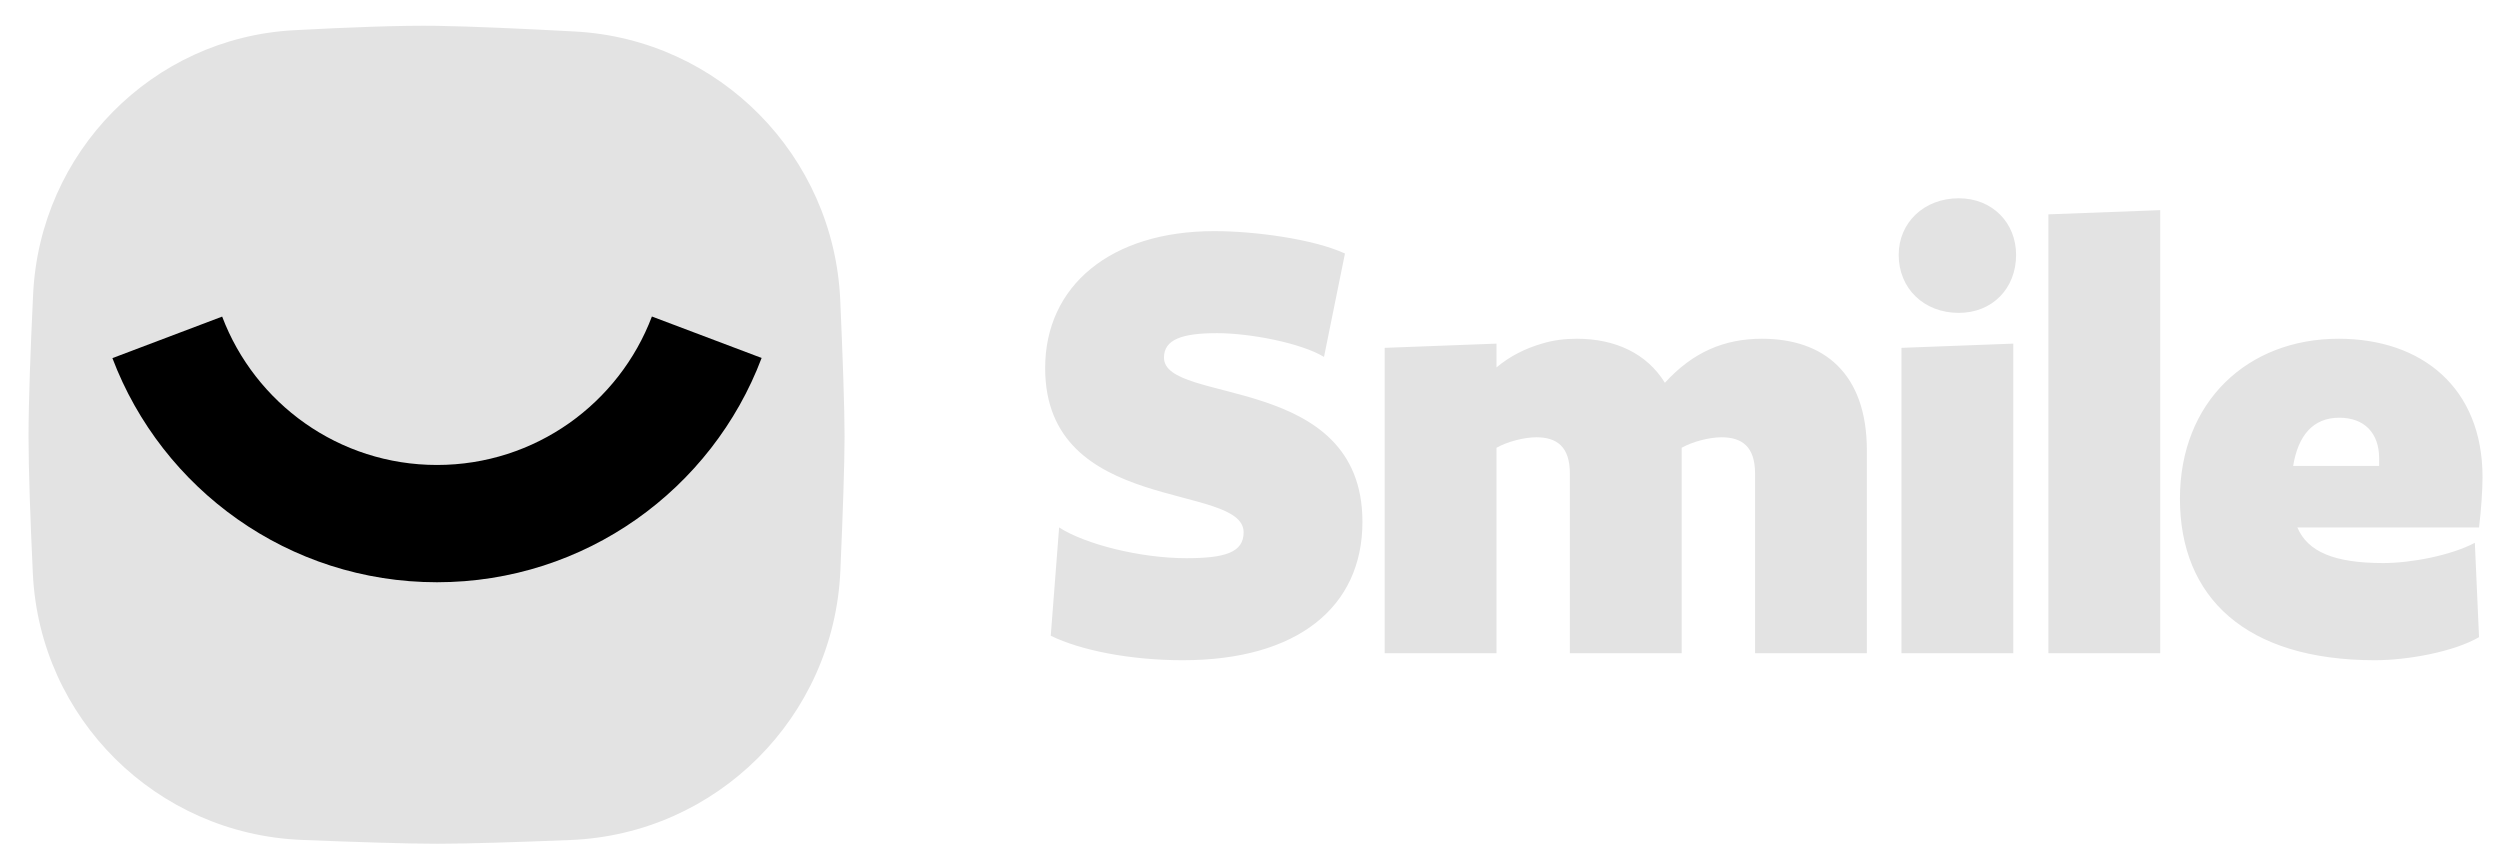
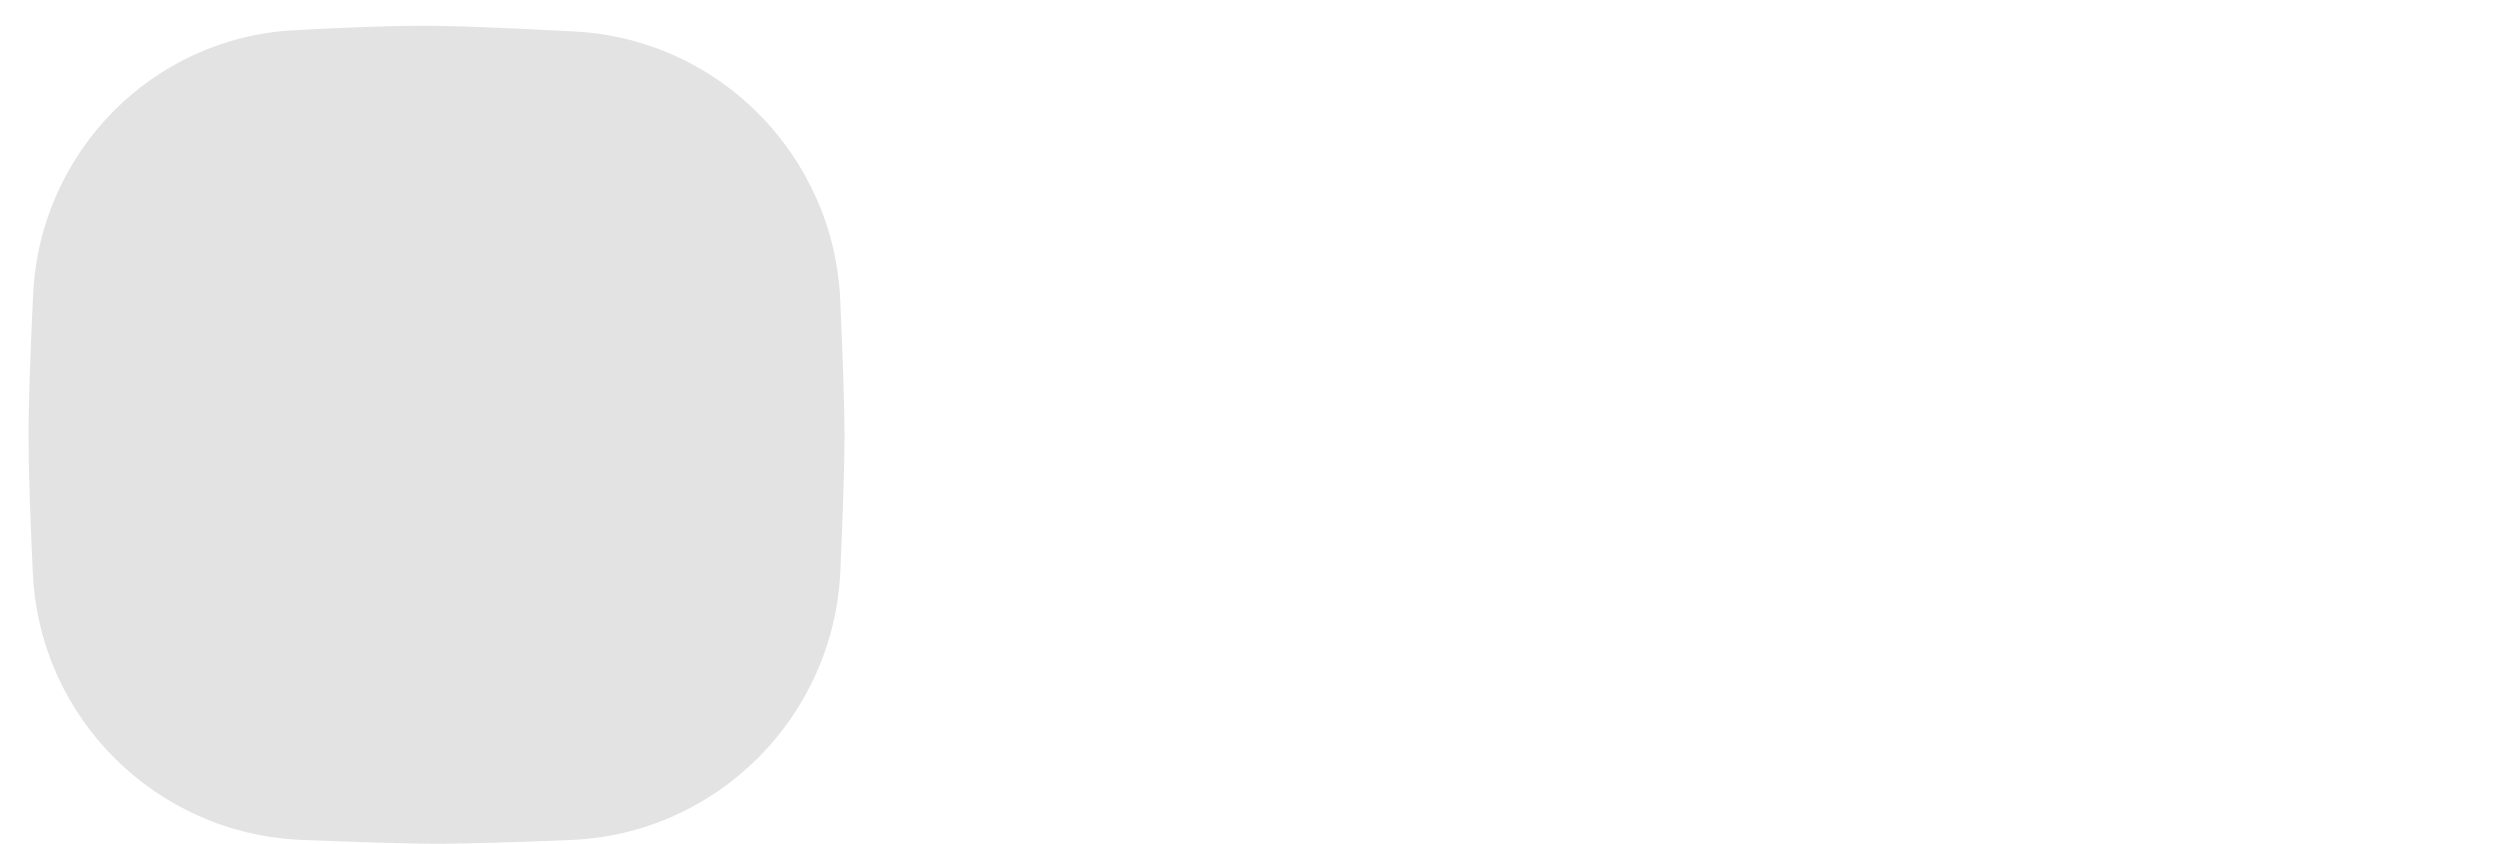
<svg xmlns="http://www.w3.org/2000/svg" width="80" height="27" viewBox="0 0 80 27" fill="none">
  <path d="M1.06 9.414C1.277 4.871 4.865 1.212 9.406 0.967C11.164 0.872 12.846 0.809 13.998 0.827C15.108 0.845 16.709 0.917 18.397 1.008C23.02 1.256 26.686 4.981 26.888 9.607C26.968 11.421 27.026 13.073 27.026 13.971C27.026 14.854 26.969 16.472 26.892 18.259C26.69 22.942 22.941 26.691 18.258 26.88C16.554 26.949 14.98 26.999 13.998 26.999C13 26.999 11.389 26.947 9.652 26.877C5.006 26.688 1.268 22.995 1.051 18.35C0.971 16.638 0.913 15.032 0.913 13.971C0.913 12.87 0.975 11.188 1.06 9.414Z" fill="#E3E3E3" />
-   <path fill-rule="evenodd" clip-rule="evenodd" d="M24.372 11.455C22.787 15.649 18.734 18.632 13.984 18.632C9.236 18.632 5.184 15.652 3.597 11.46L7.109 10.131C8.159 12.906 10.841 14.879 13.984 14.879C17.128 14.879 19.811 12.905 20.861 10.128L24.372 11.455Z" fill="black" />
-   <path d="M43.039 8.112L42.368 11.421C41.63 10.974 39.997 10.661 38.946 10.661C37.828 10.661 37.247 10.862 37.247 11.444C37.247 12.964 43.598 11.913 43.598 16.699C43.598 19.427 41.518 21.127 37.851 21.127C36.173 21.127 34.586 20.814 33.624 20.344L33.892 16.878C34.72 17.414 36.486 17.862 37.962 17.862C39.192 17.862 39.796 17.683 39.796 17.034C39.796 15.424 33.445 16.497 33.445 11.779C33.445 9.14 35.547 7.396 38.857 7.396C40.132 7.396 42.01 7.642 43.039 8.112ZM59.74 20.903H56.162V15.156C56.162 14.284 55.737 13.993 55.088 13.993C54.708 13.993 54.172 14.127 53.814 14.328V20.903H50.236V15.156C50.236 14.284 49.811 13.993 49.162 13.993C48.782 13.993 48.245 14.127 47.888 14.328V20.903H44.31V11.131L47.888 10.996V11.757C48.313 11.399 48.804 11.153 49.341 10.996C49.699 10.885 50.079 10.84 50.459 10.84C51.689 10.84 52.696 11.309 53.277 12.249C54.172 11.265 55.178 10.84 56.385 10.84C58.353 10.84 59.74 11.936 59.74 14.418V20.903ZM62.681 6.345C63.755 6.345 64.515 7.128 64.515 8.156C64.515 9.23 63.755 10.012 62.681 10.012C61.563 10.012 60.758 9.23 60.758 8.156C60.758 7.128 61.563 6.345 62.681 6.345ZM64.425 10.996V20.903H60.847V11.131L64.425 10.996ZM69.127 6.725V20.903H65.549V6.859L69.127 6.725ZM79.329 16.878H73.515C73.85 17.66 74.7 18.018 76.266 18.018C77.16 18.018 78.435 17.772 79.195 17.37L79.329 20.389C78.524 20.858 77.048 21.127 75.997 21.127C71.86 21.127 69.758 19.114 69.758 15.961C69.758 12.852 71.927 10.84 74.835 10.84C77.496 10.84 79.441 12.405 79.441 15.268C79.441 15.67 79.396 16.341 79.329 16.878ZM74.857 13.367C74.007 13.367 73.537 13.948 73.381 14.91H76.132V14.664C76.132 13.859 75.662 13.367 74.857 13.367Z" fill="#E3E3E3" />
</svg>